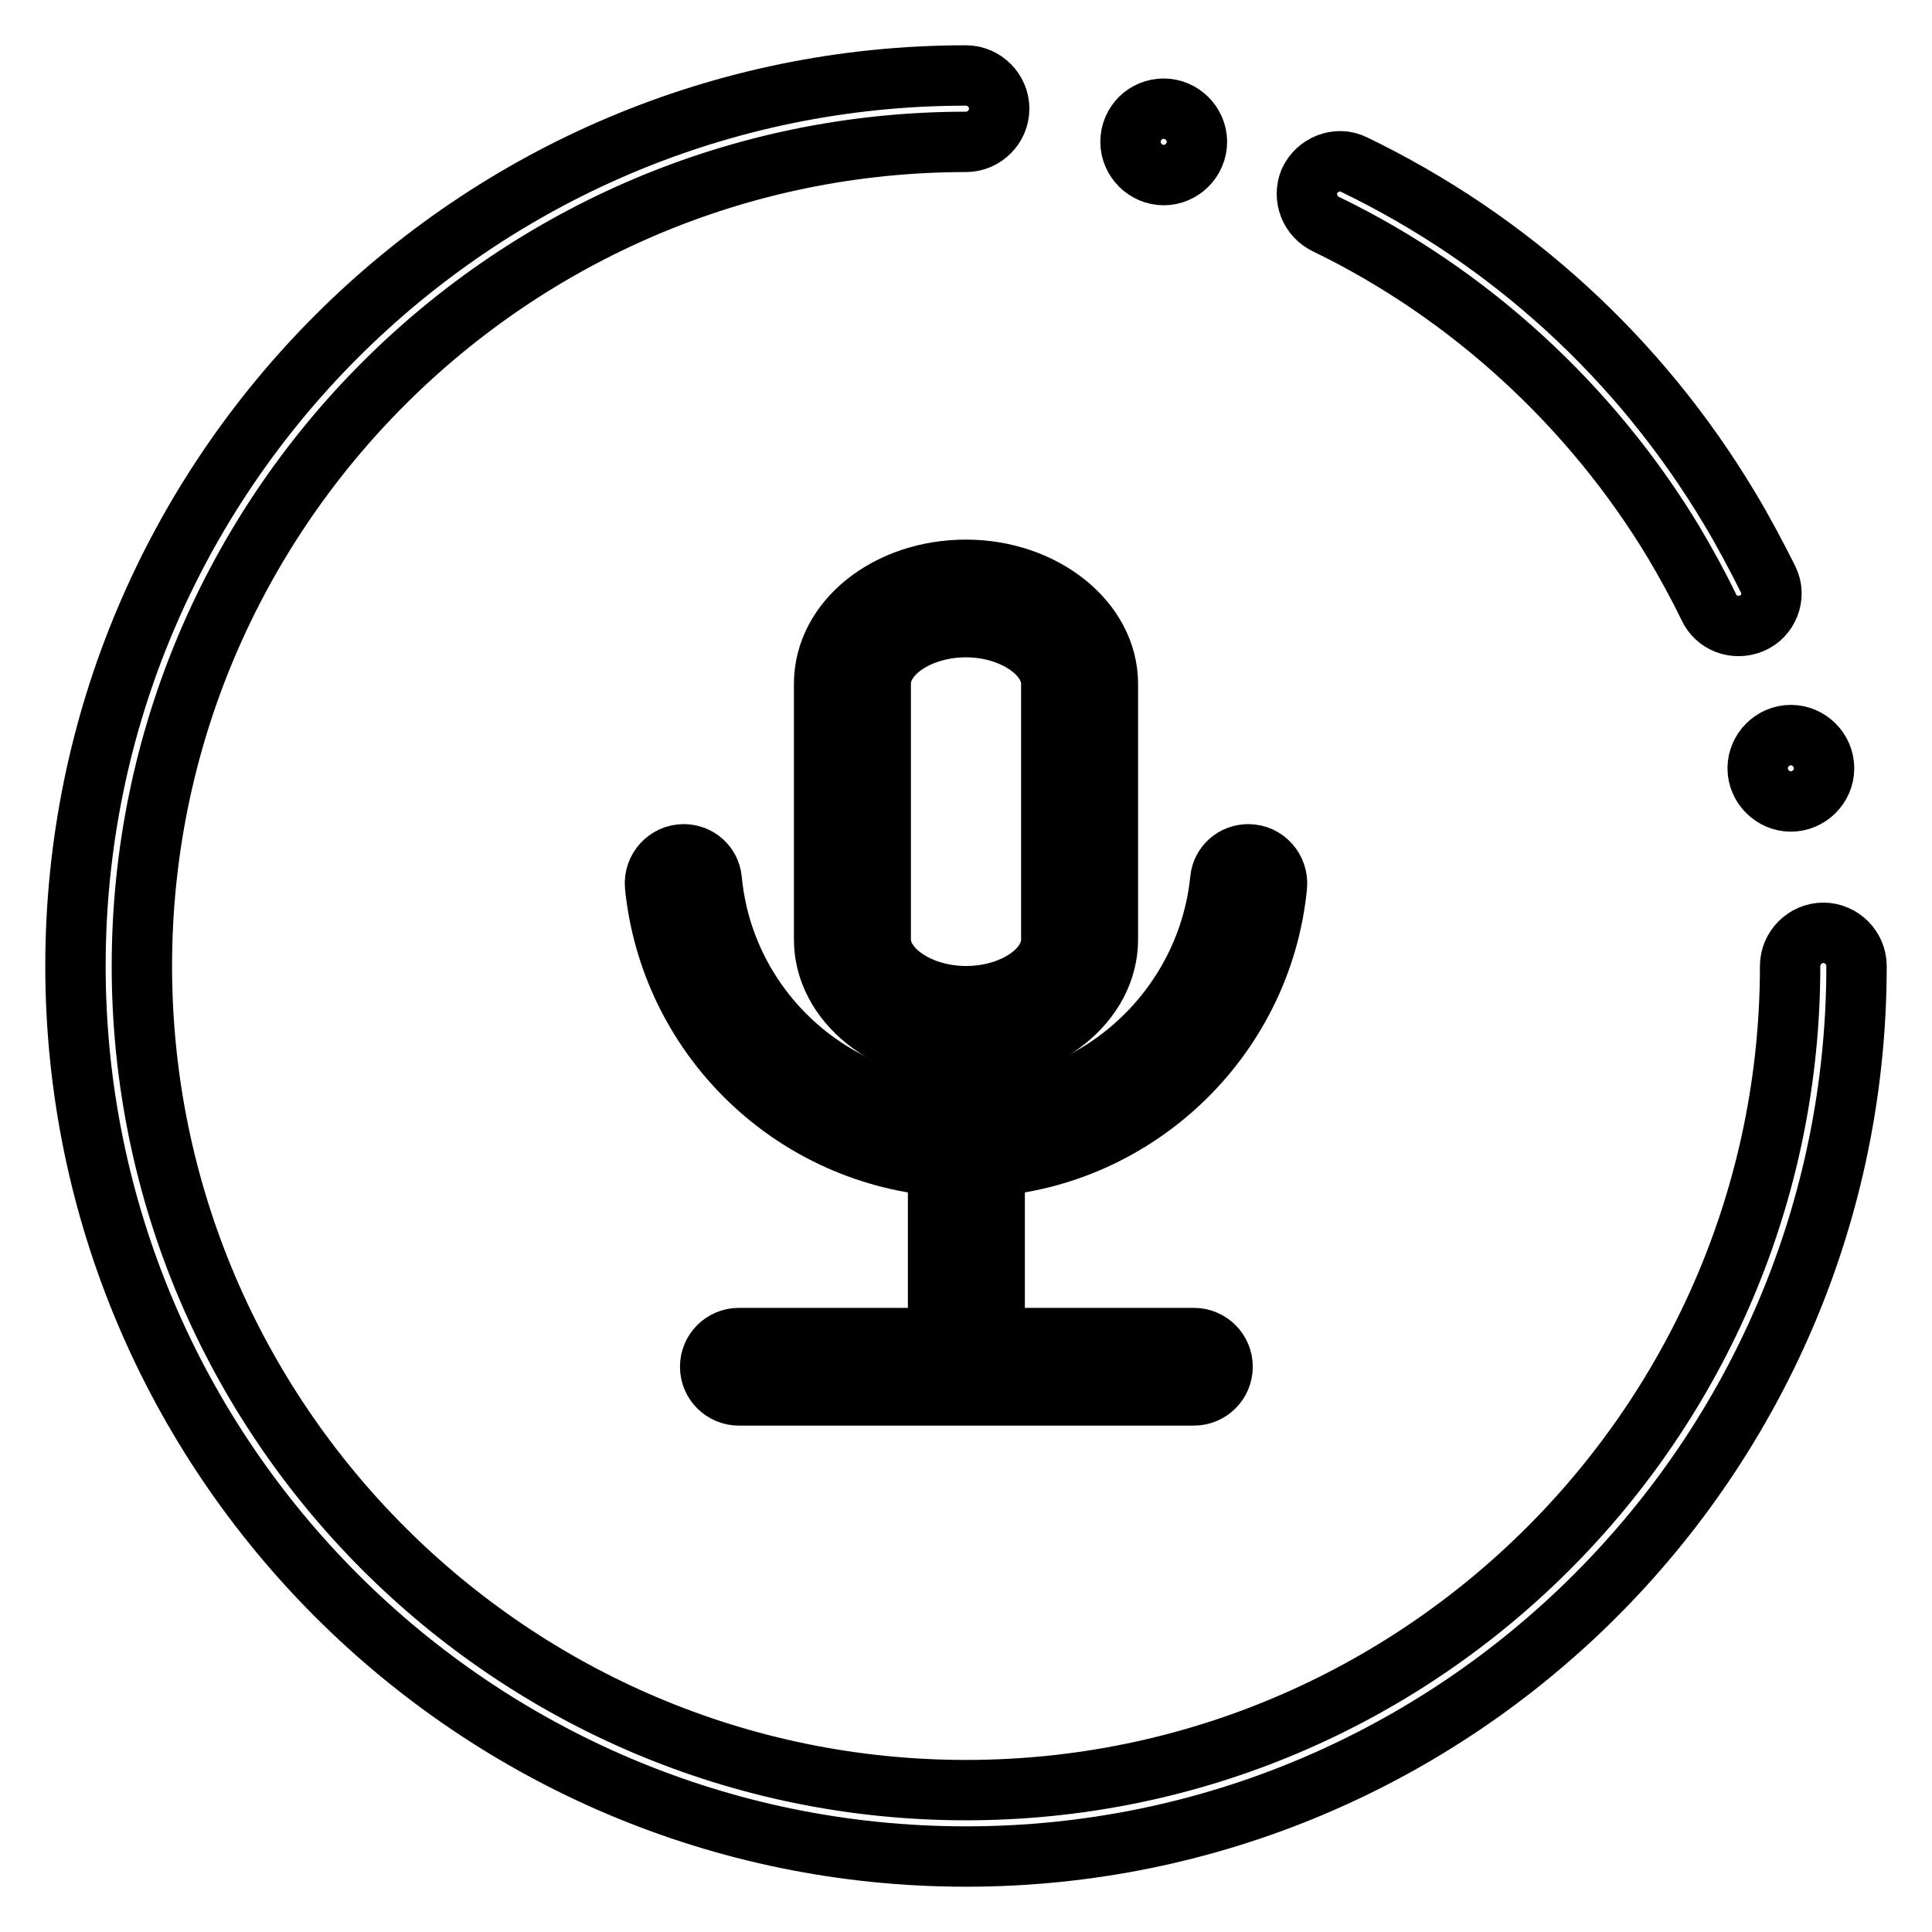
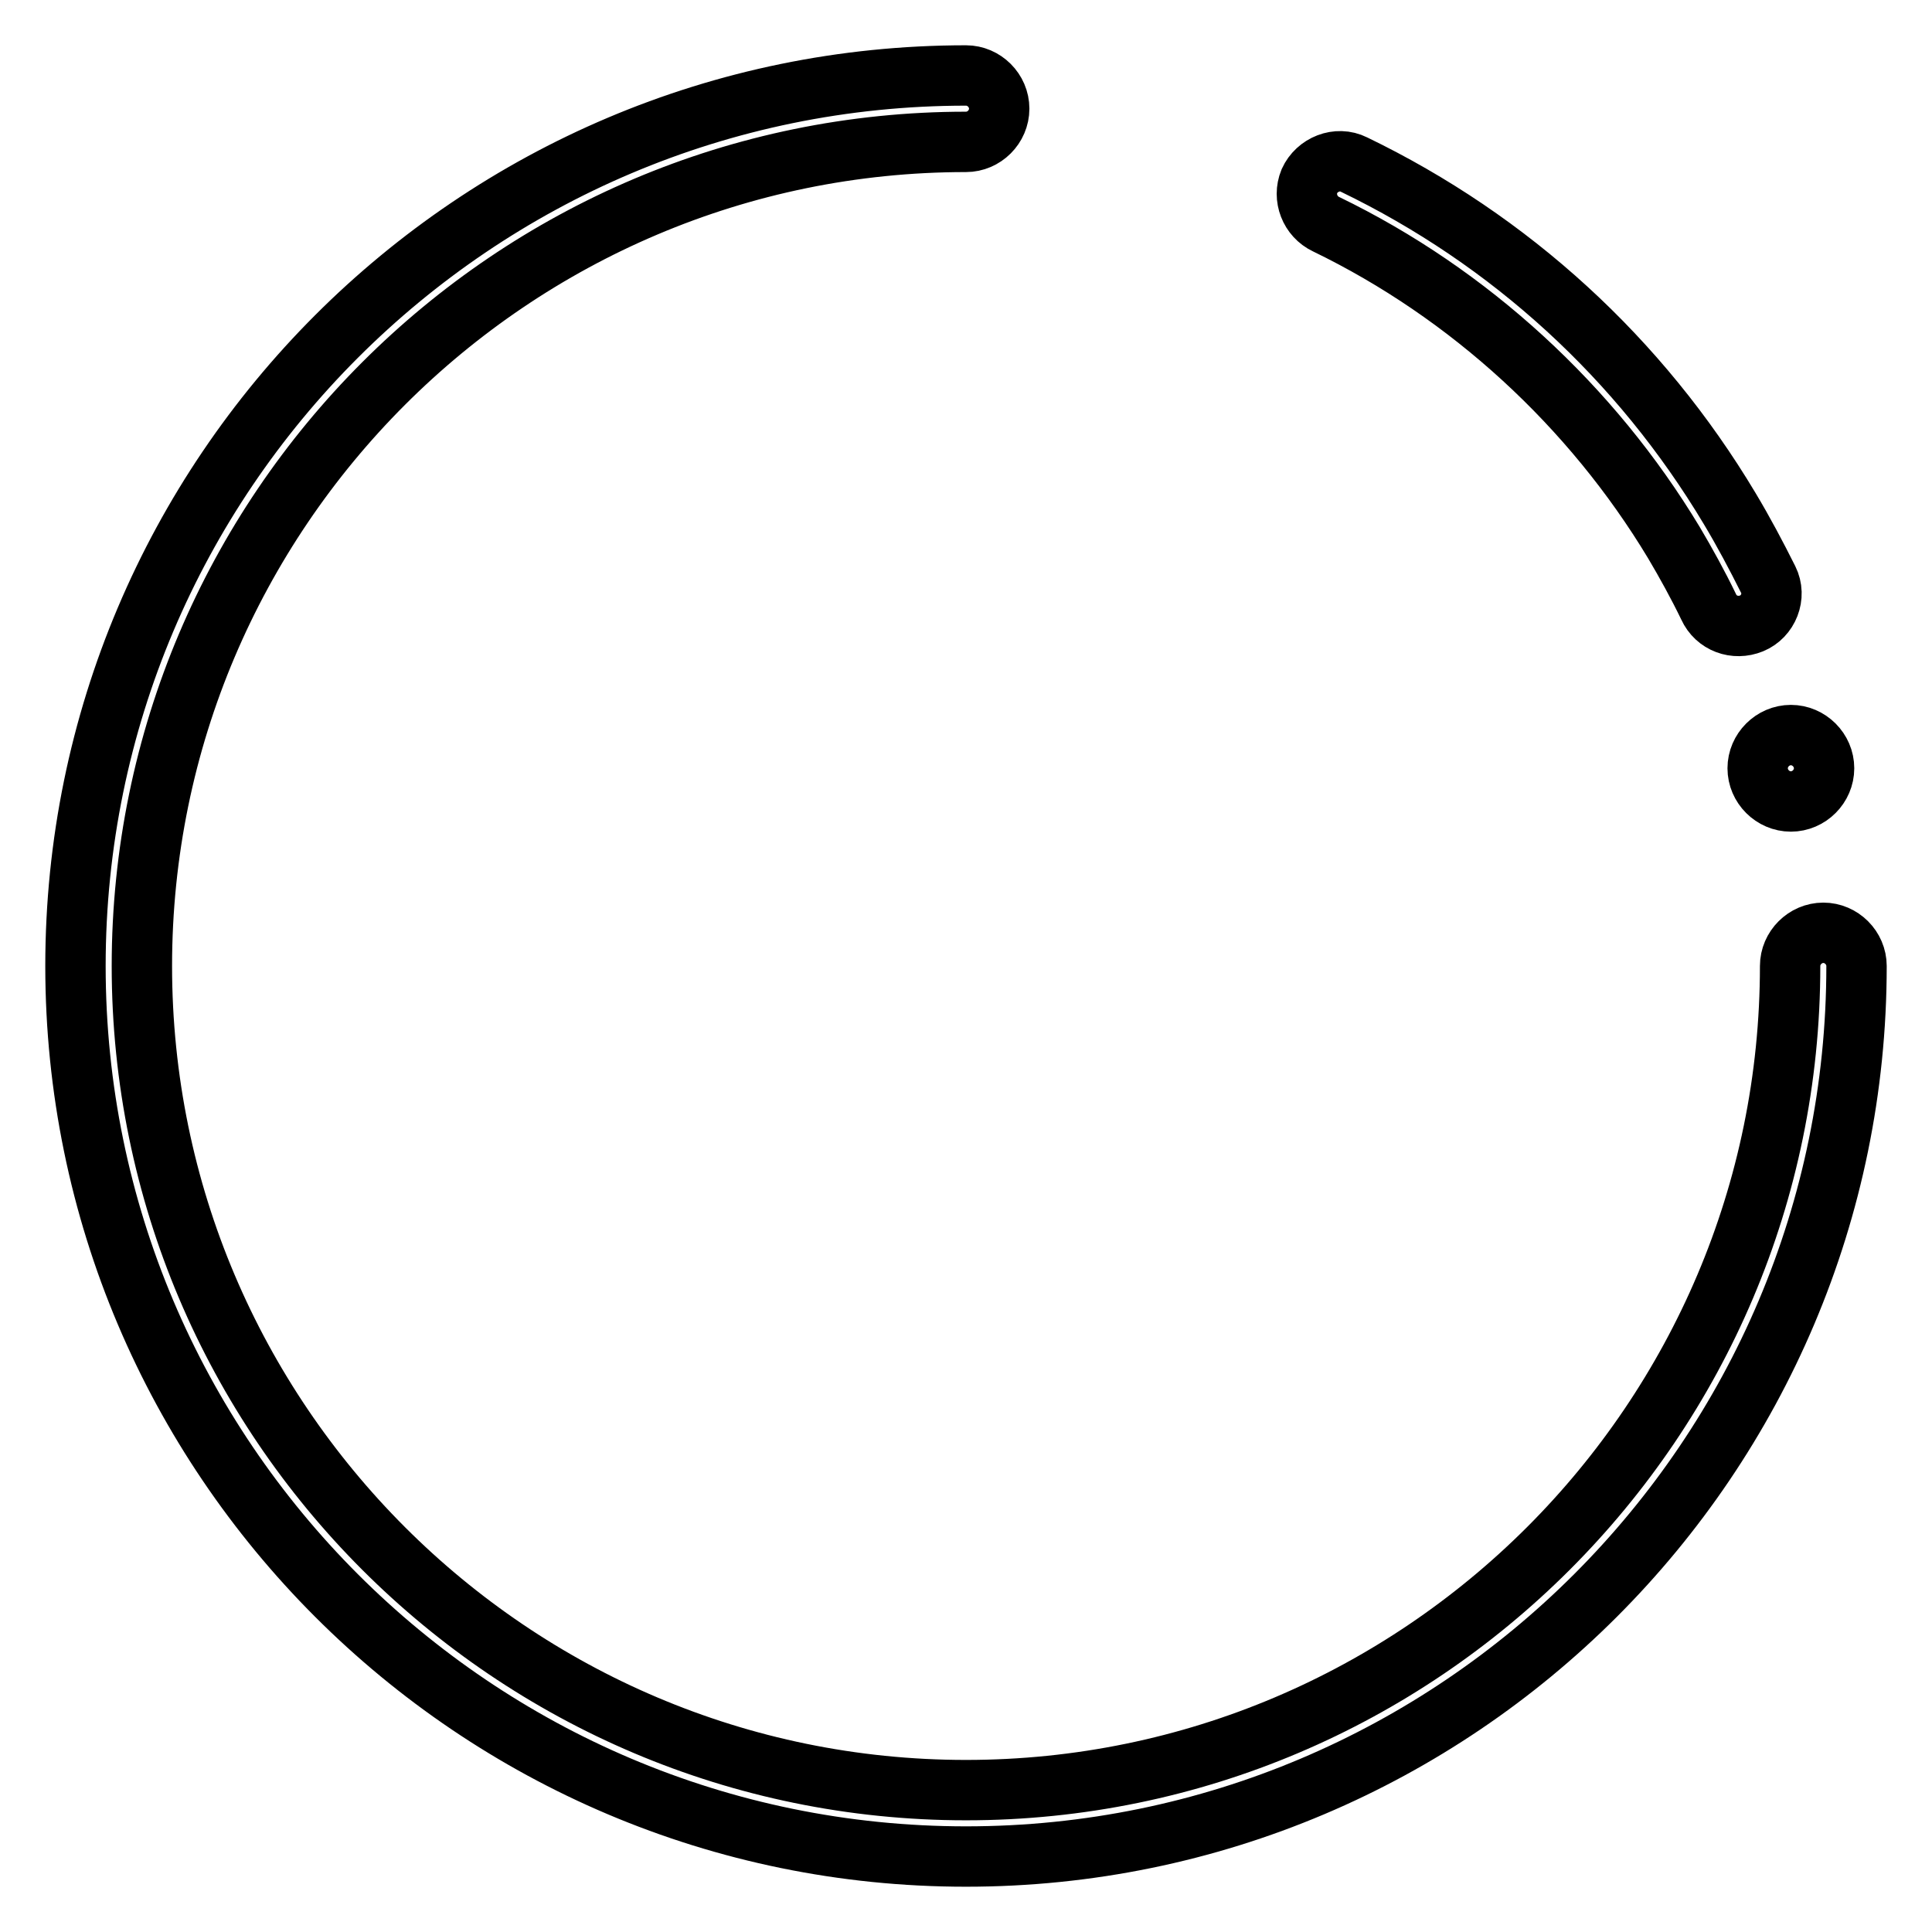
<svg xmlns="http://www.w3.org/2000/svg" version="1.1" x="0px" y="0px" viewBox="0 0 256 256" enable-background="new 0 0 256 256" xml:space="preserve">
  <g>
    <path stroke-width="8" fill-opacity="0" stroke="#000000" d="M232.1,82.6c-2.2,0.9-4.7,0-5.7-2.2c-1.4-2.9-3-5.8-4.6-8.5c-10.9-18.1-27.1-33-46.1-42.2 c-2.1-1-3.1-3.5-2.2-5.7c1-2.2,3.7-3.3,5.9-2.2c20.7,10,37.9,25.7,49.8,45.6c1.8,3,3.5,6.2,5.1,9.4C235.4,79,234.3,81.7,232.1,82.6 z M241.6,123.6c-2.4,0-4.4,2-4.4,4.4c0,60.2-49,109.2-109.2,109.2c-60.2,0-109.2-49-109.2-109.2c0-60.2,49-109.2,109.2-109.2 c2.4,0,4.4-2,4.4-4.4s-2-4.4-4.4-4.4C62.9,10,10,62.9,10,128c0,65.1,52.9,118,118,118c65.1,0,118-52.9,118-118 C246,125.6,244,123.6,241.6,123.6L241.6,123.6z" />
-     <path stroke-width="8" fill-opacity="0" stroke="#000000" d="M149.8,18.8c0,2.4,2,4.4,4.4,4.4s4.4-2,4.4-4.4c0-2.4-2-4.4-4.4-4.4S149.8,16.3,149.8,18.8z" />
    <path stroke-width="8" fill-opacity="0" stroke="#000000" d="M232.9,101.8c0,2.4,2,4.4,4.4,4.4s4.4-2,4.4-4.4s-2-4.4-4.4-4.4S232.9,99.4,232.9,101.8z" />
-     <path stroke-width="8" fill-opacity="0" stroke="#000000" d="M128,139.6c10.4,0,18.8-6.8,18.8-15.1V90.6c0-8.3-8.5-15.1-18.8-15.1c-10.4,0-18.8,6.7-18.8,15.1v33.9 C109.2,132.8,117.6,139.6,128,139.6z M116.7,90.6c0-4.1,5.2-7.5,11.3-7.5c6.1,0,11.3,3.5,11.3,7.5v33.9c0,4.1-5.2,7.5-11.3,7.5 c-6.1,0-11.3-3.5-11.3-7.5V90.6z" />
-     <path stroke-width="8" fill-opacity="0" stroke="#000000" d="M169.2,117.4c0.2-2.2-1.5-4.2-3.8-4.2c-1.9,0-3.5,1.4-3.7,3.3c-1.7,17.1-16.2,30.6-33.7,30.6 c-17.6,0-32.1-13.4-33.7-30.6c-0.2-1.9-1.8-3.3-3.7-3.3c-2.2,0-4,1.9-3.8,4.2c2,19.7,17.7,35.3,37.5,37.1v22.8H97.9 c-2.1,0-3.8,1.7-3.8,3.8c0,2.1,1.7,3.8,3.8,3.8h60.3c2.1,0,3.8-1.7,3.8-3.8c0-2.1-1.7-3.8-3.8-3.8h-26.4v-22.8 C151.5,152.7,167.3,137,169.2,117.4L169.2,117.4z" />
  </g>
</svg>